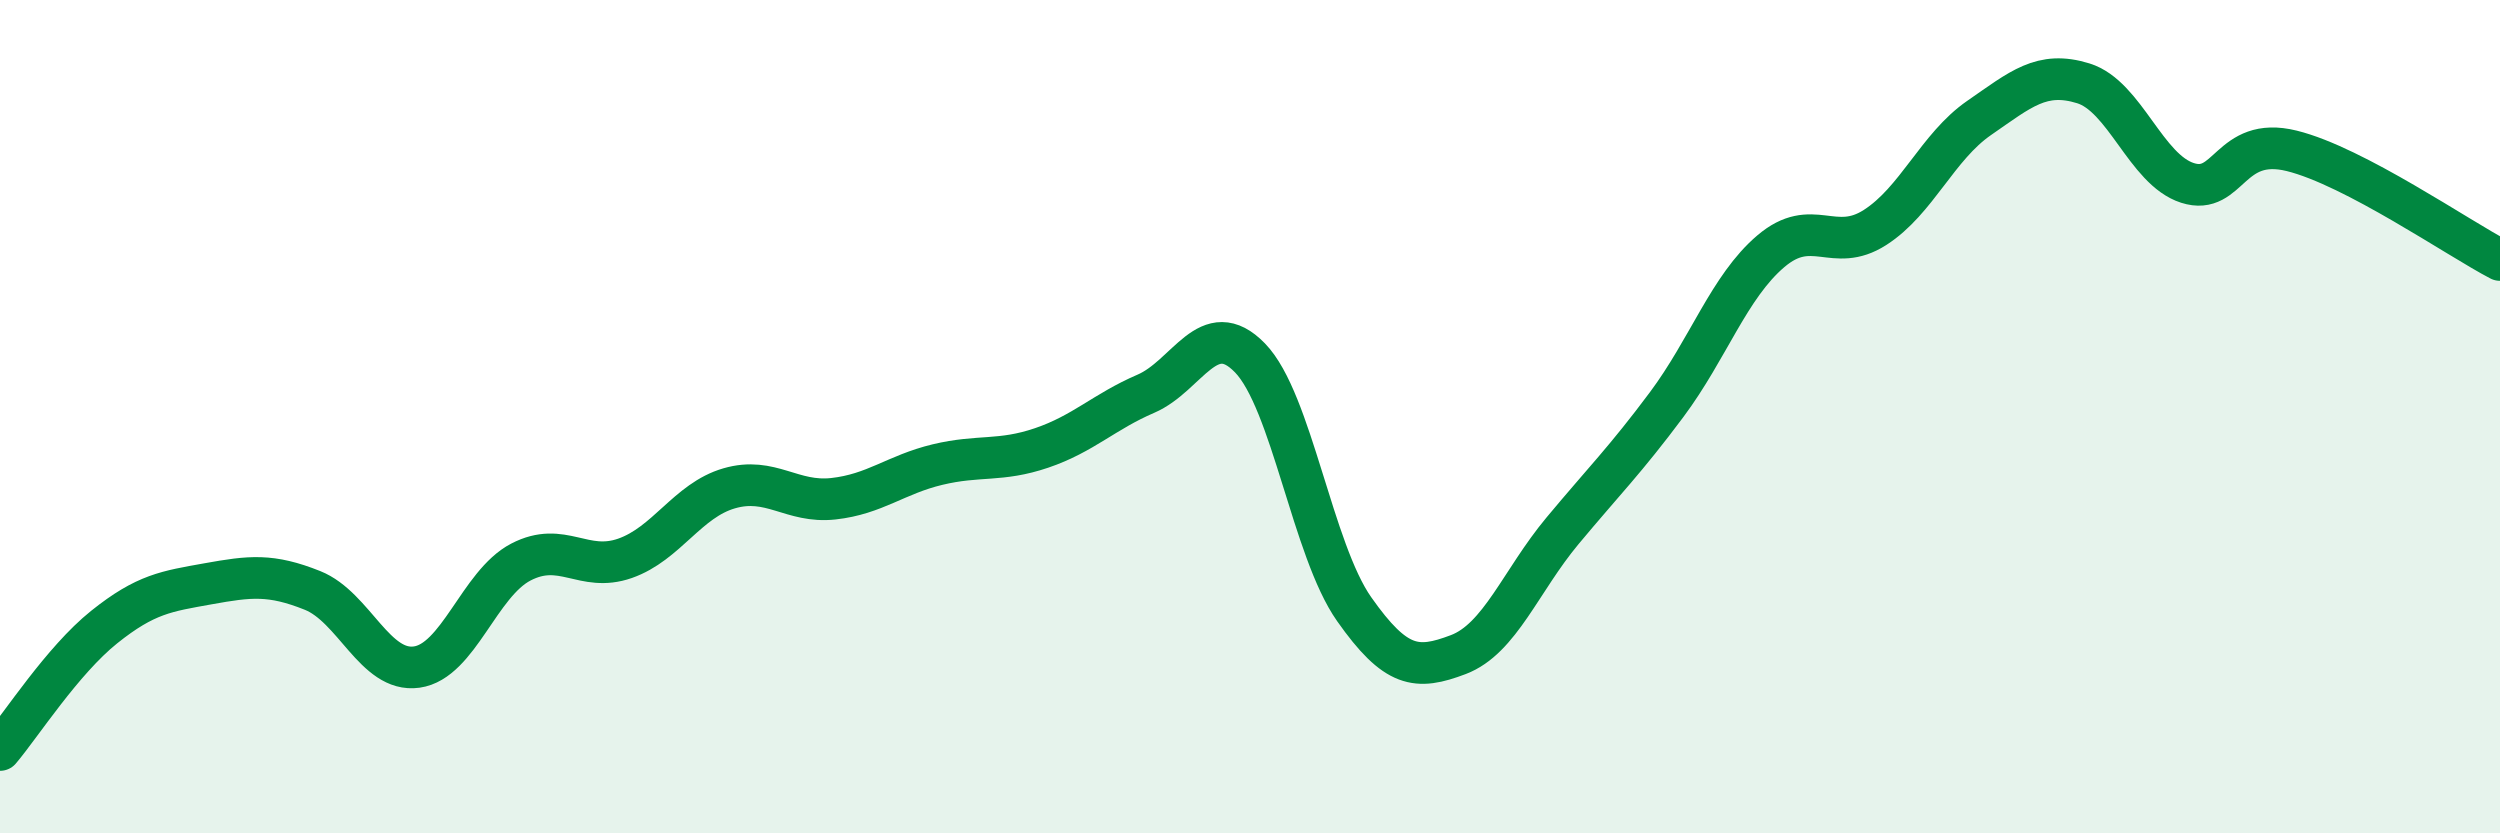
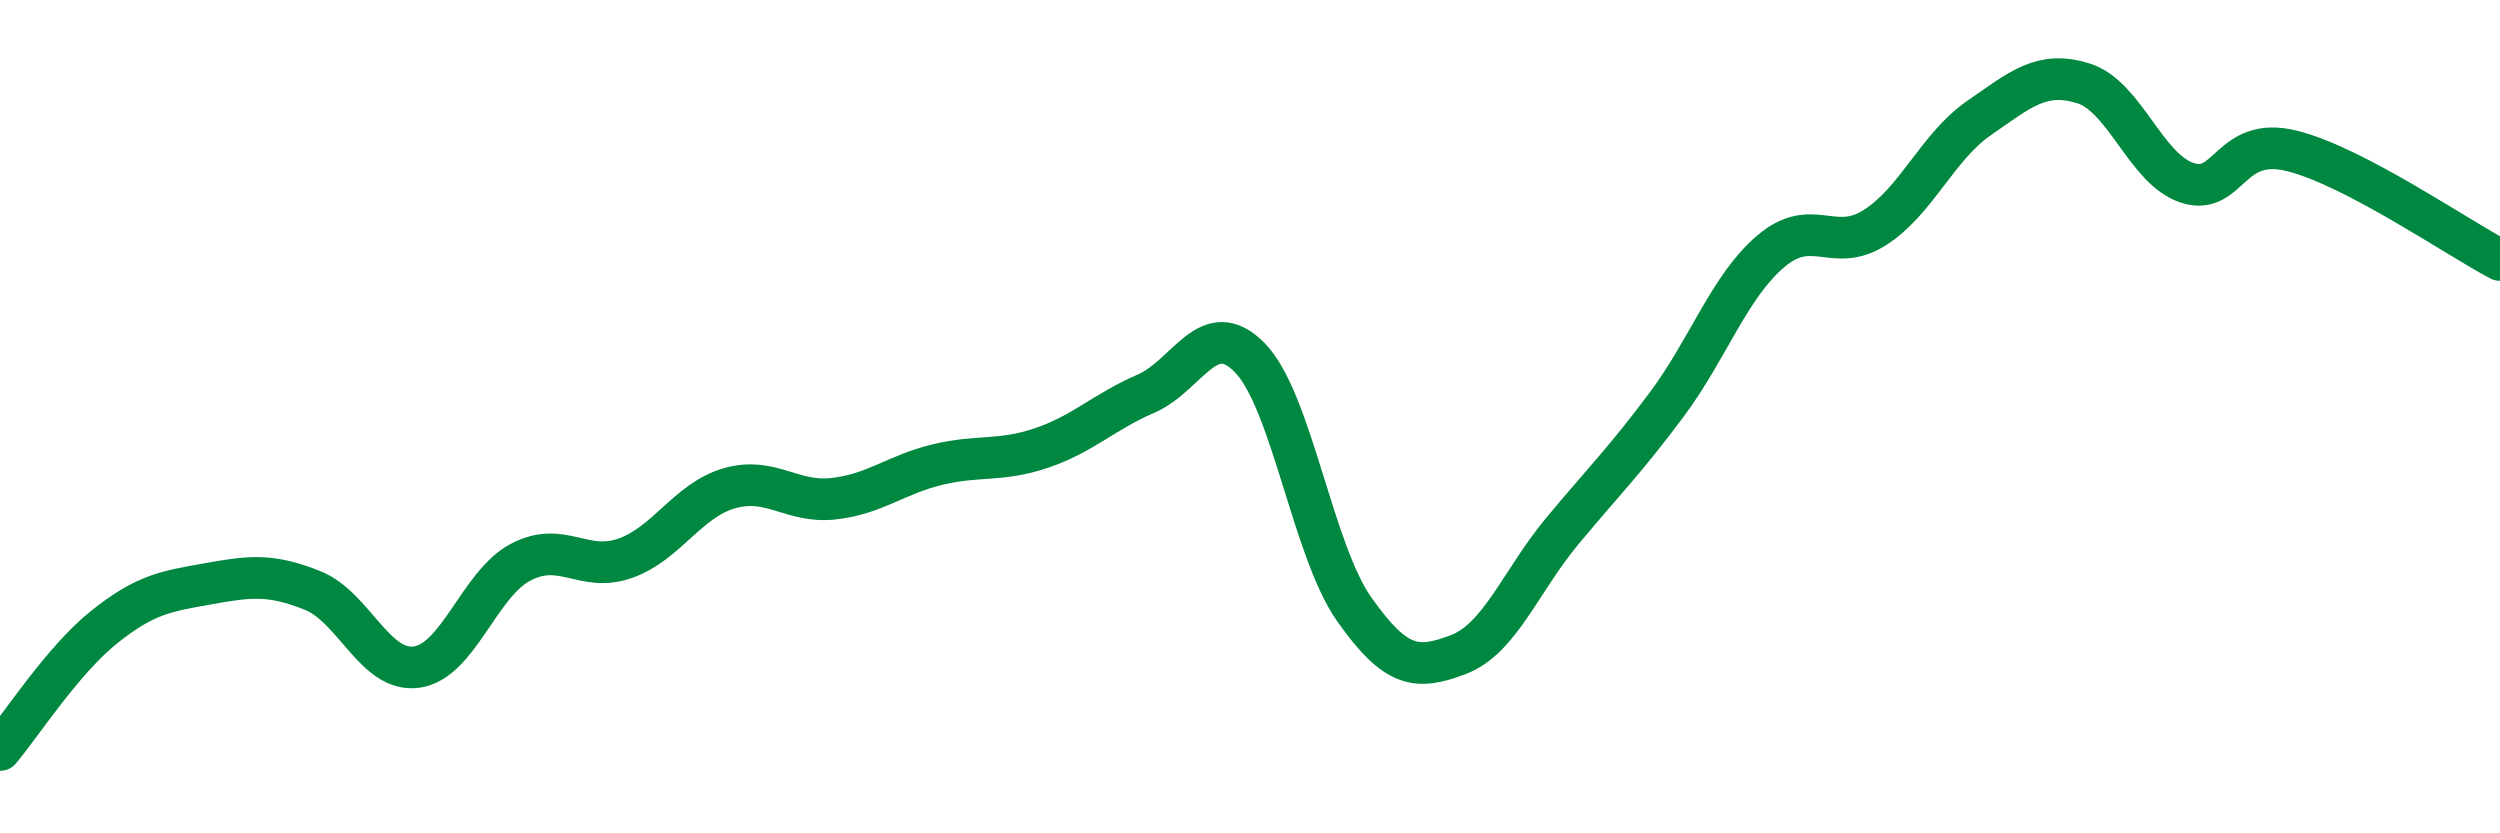
<svg xmlns="http://www.w3.org/2000/svg" width="60" height="20" viewBox="0 0 60 20">
-   <path d="M 0,18 C 0.5,17.41 1.5,15.85 2.5,15.05 C 3.5,14.25 4,14.19 5,14.01 C 6,13.83 6.5,13.77 7.5,14.17 C 8.5,14.57 9,16.15 10,16.01 C 11,15.87 11.5,14.01 12.5,13.49 C 13.5,12.97 14,13.75 15,13.4 C 16,13.05 16.5,12.01 17.5,11.72 C 18.5,11.43 19,12.08 20,11.97 C 21,11.86 21.5,11.39 22.5,11.15 C 23.5,10.91 24,11.09 25,10.75 C 26,10.41 26.5,9.88 27.5,9.45 C 28.5,9.02 29,7.56 30,8.59 C 31,9.62 31.5,13.2 32.5,14.62 C 33.5,16.04 34,16.09 35,15.71 C 36,15.33 36.5,13.94 37.5,12.74 C 38.5,11.54 39,11.05 40,9.71 C 41,8.37 41.5,6.88 42.5,6.03 C 43.5,5.18 44,6.1 45,5.46 C 46,4.82 46.5,3.52 47.5,2.83 C 48.5,2.14 49,1.69 50,2 C 51,2.31 51.5,4.07 52.5,4.39 C 53.5,4.71 53.5,3.25 55,3.62 C 56.5,3.99 59,5.72 60,6.24L60 20L0 20Z" fill="#008740" opacity="0.1" stroke-linecap="round" stroke-linejoin="round" />
  <path d="M 0,18 C 0.5,17.41 1.5,15.85 2.5,15.05 C 3.5,14.25 4,14.19 5,14.01 C 6,13.83 6.5,13.77 7.5,14.17 C 8.5,14.57 9,16.15 10,16.01 C 11,15.87 11.5,14.01 12.5,13.49 C 13.5,12.97 14,13.75 15,13.4 C 16,13.05 16.5,12.01 17.5,11.72 C 18.5,11.43 19,12.08 20,11.97 C 21,11.86 21.5,11.39 22.5,11.15 C 23.5,10.91 24,11.09 25,10.75 C 26,10.41 26.5,9.88 27.5,9.45 C 28.5,9.02 29,7.56 30,8.59 C 31,9.62 31.5,13.2 32.5,14.62 C 33.5,16.04 34,16.09 35,15.71 C 36,15.33 36.5,13.94 37.5,12.74 C 38.5,11.54 39,11.05 40,9.71 C 41,8.37 41.5,6.88 42.5,6.03 C 43.5,5.18 44,6.1 45,5.46 C 46,4.82 46.5,3.52 47.5,2.83 C 48.5,2.14 49,1.69 50,2 C 51,2.31 51.5,4.07 52.5,4.39 C 53.5,4.71 53.5,3.25 55,3.62 C 56.5,3.99 59,5.72 60,6.24" stroke="#008740" stroke-width="1" fill="none" stroke-linecap="round" stroke-linejoin="round" />
</svg>